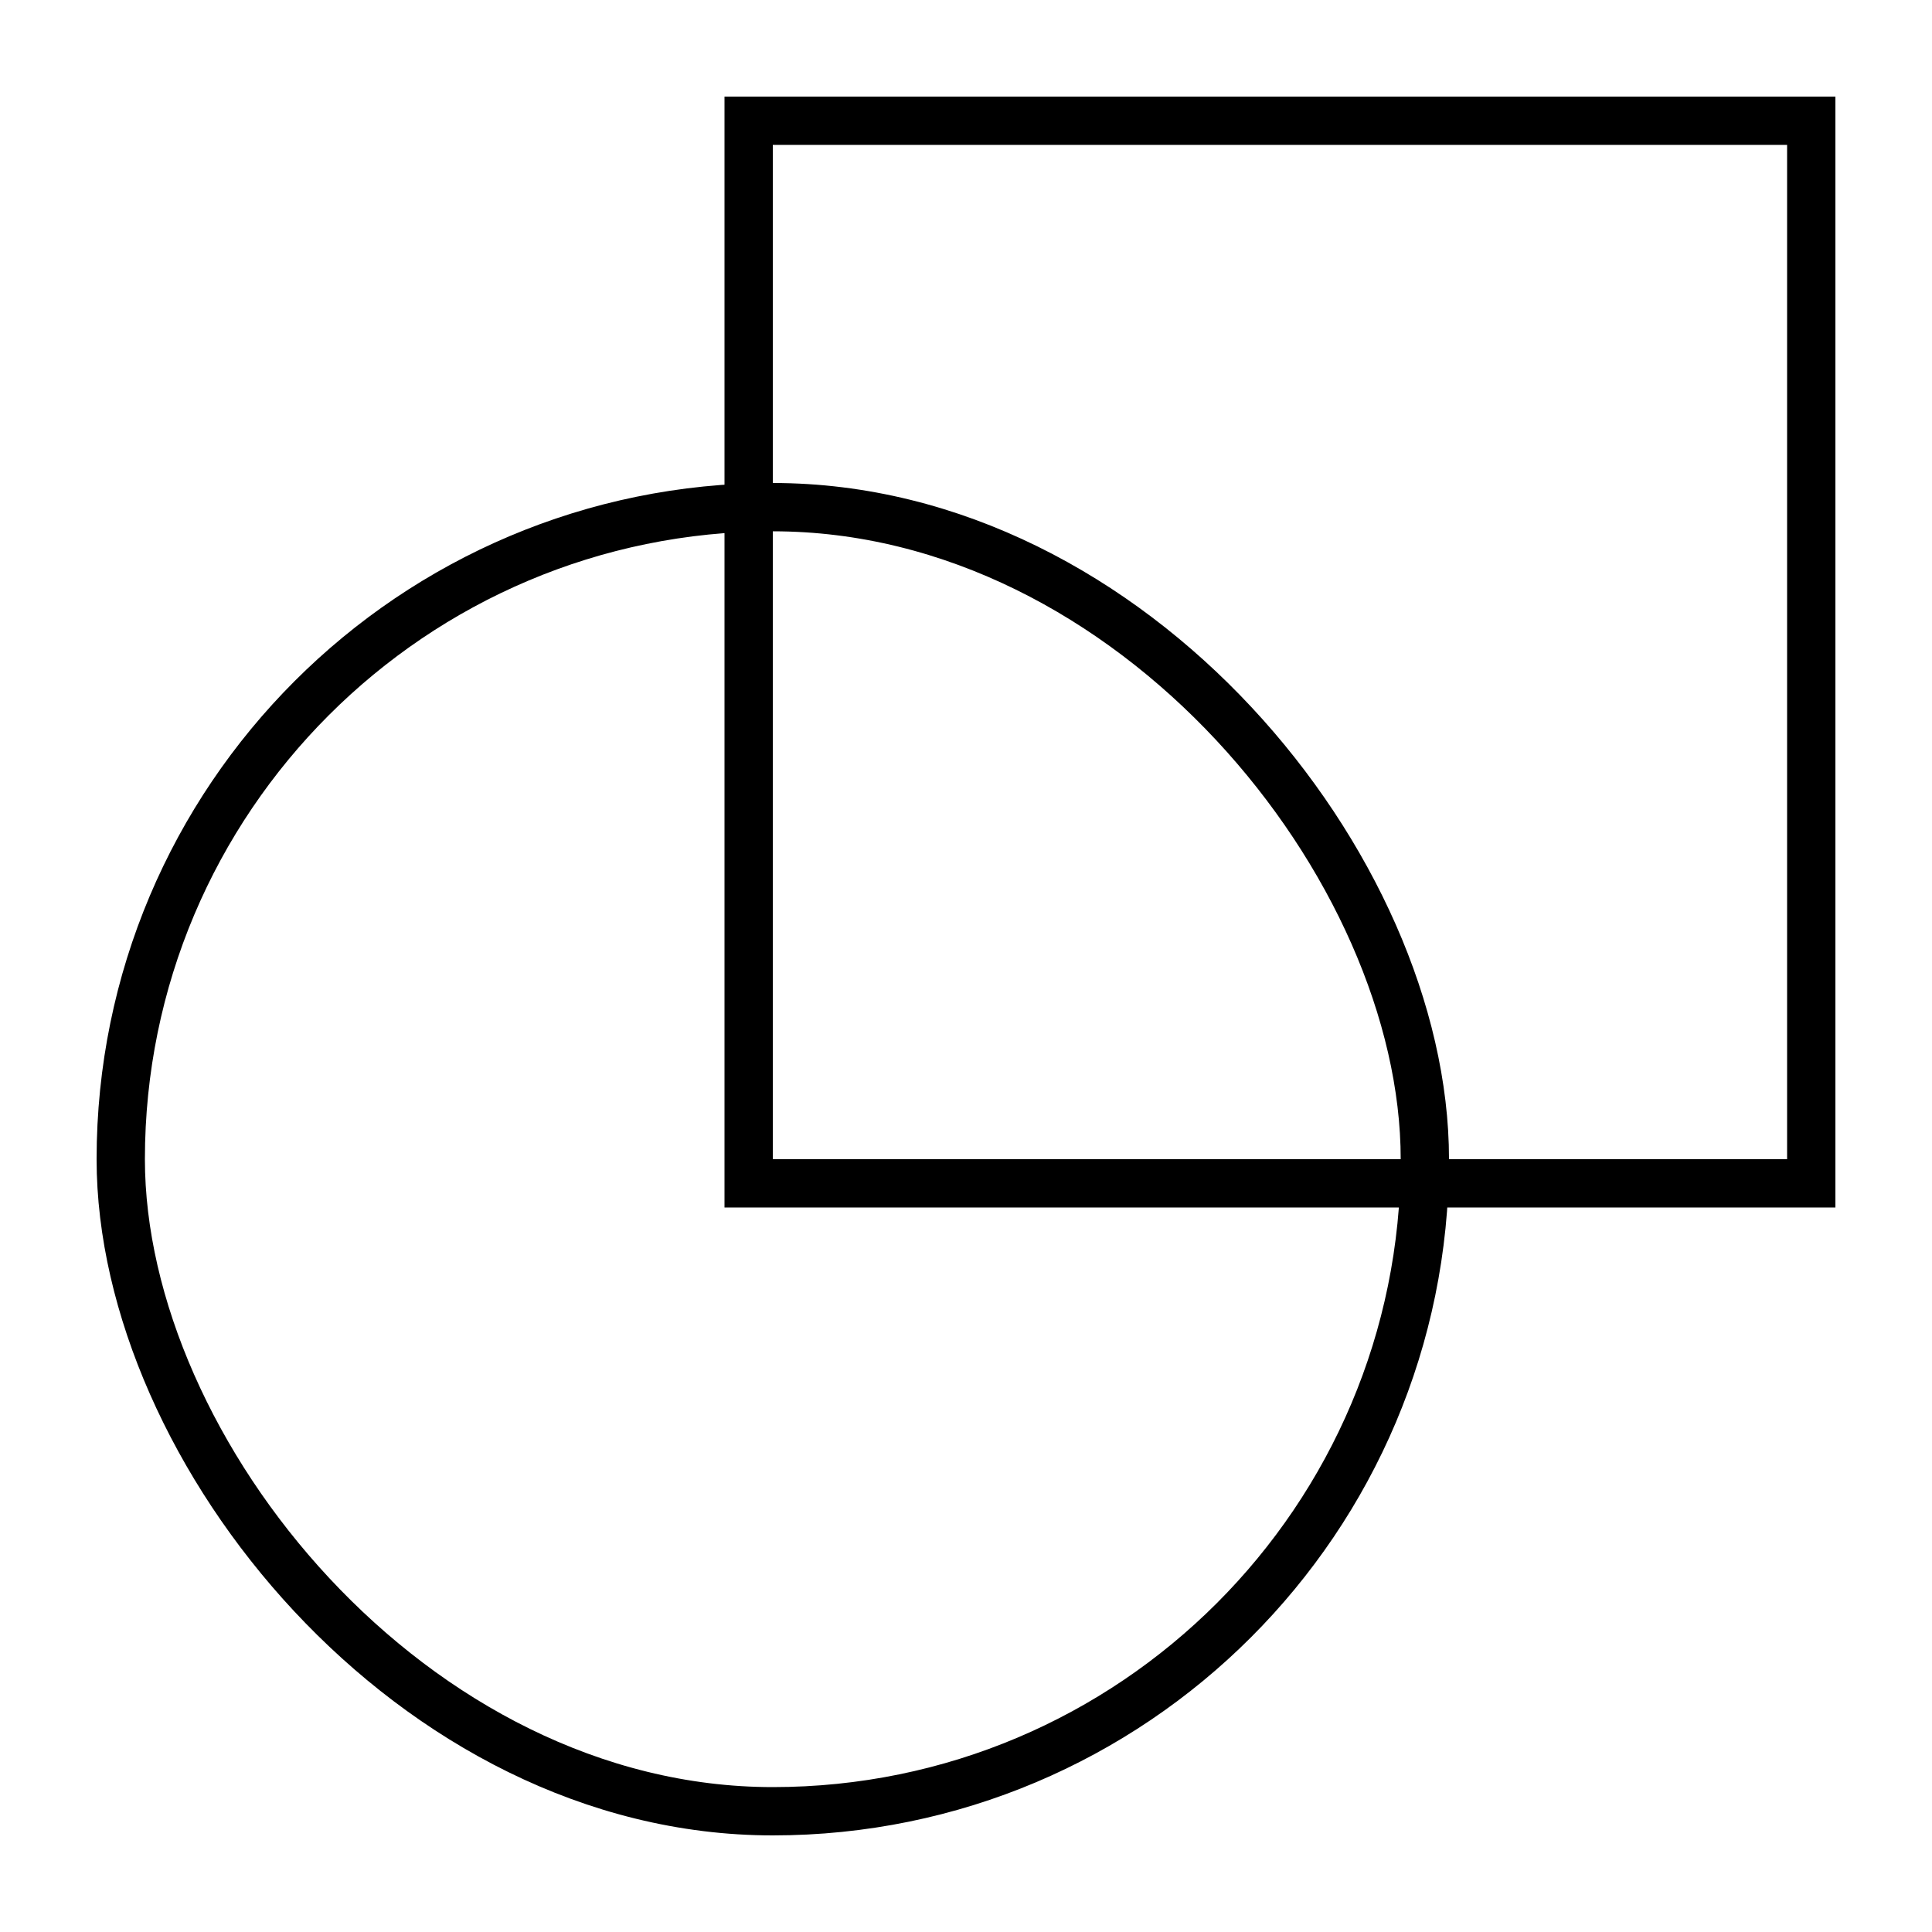
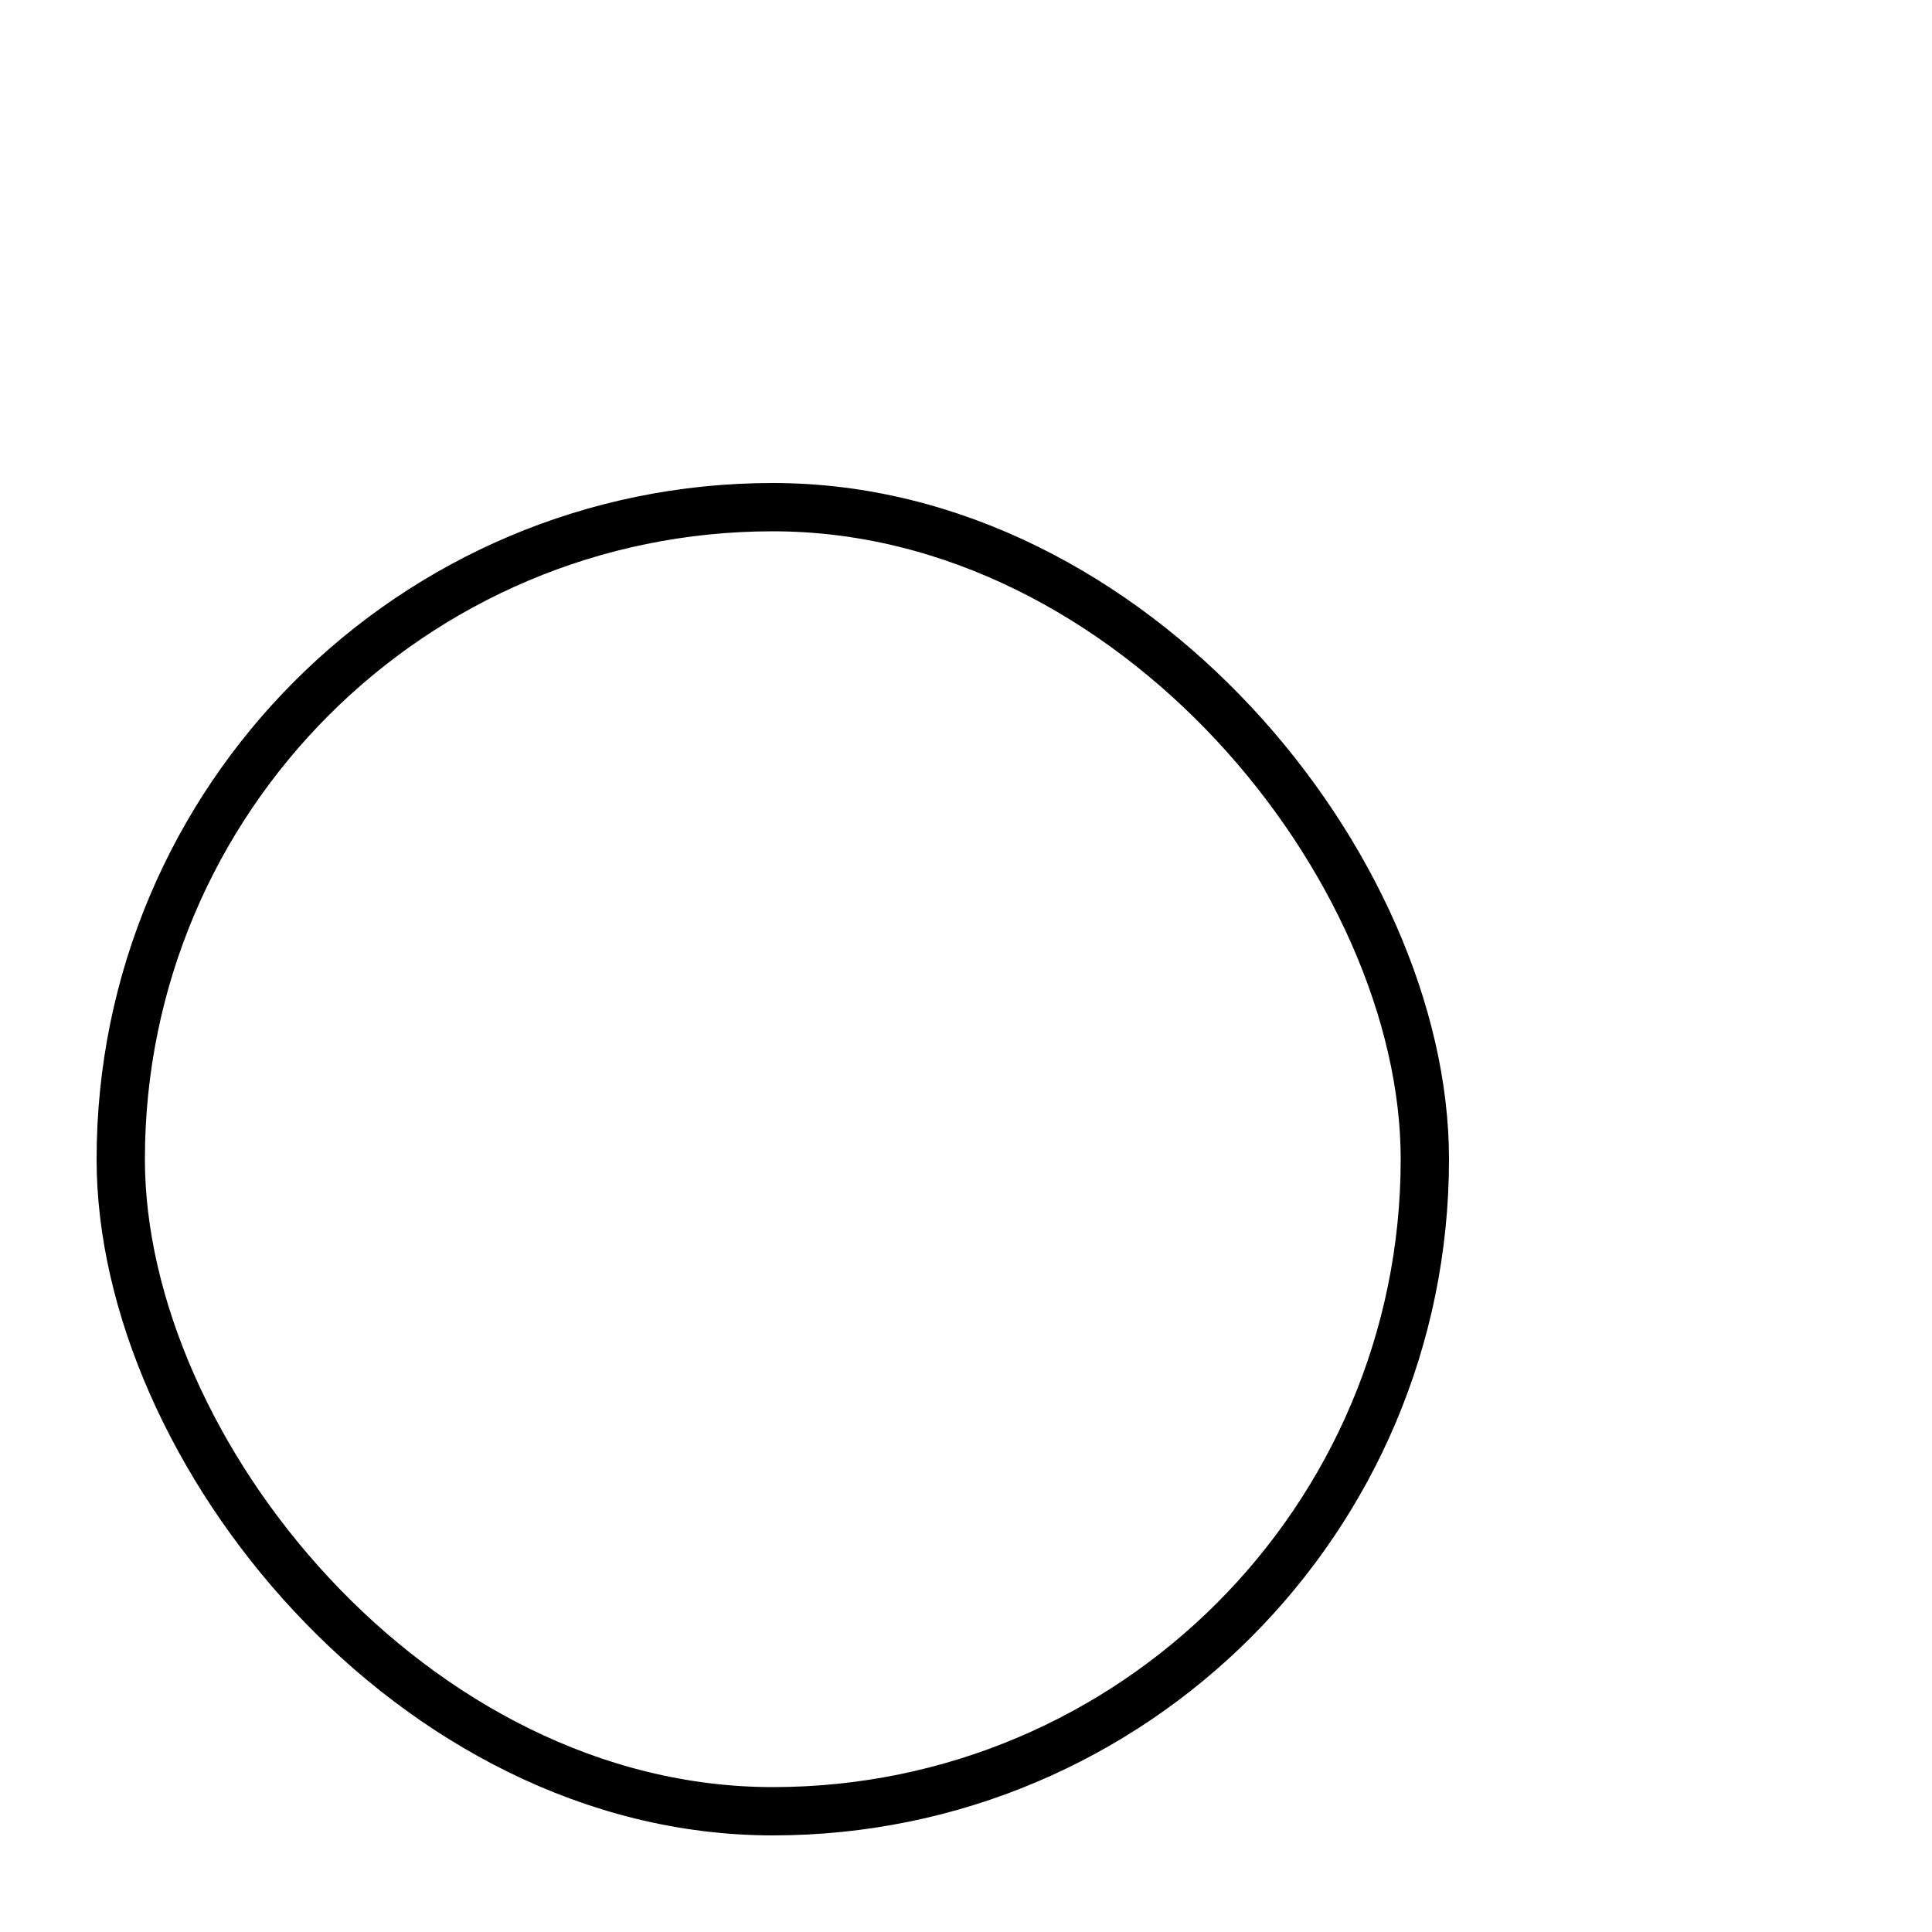
<svg xmlns="http://www.w3.org/2000/svg" width="80" height="80" viewBox="0 0 80 80" fill="none">
-   <rect x="31" y="5" width="44" height="44" stroke="black" stroke-width="2" />
  <g filter="url(#filter0_b_1122_27163)">
    <rect x="5" y="21" width="54" height="54" rx="27" stroke="black" stroke-width="2" />
  </g>
  <defs>
    <filter id="filter0_b_1122_27163" x="-6" y="10" width="76" height="76" filterUnits="userSpaceOnUse" color-interpolation-filters="sRGB">
      <feFlood flood-opacity="0" result="BackgroundImageFix" />
      <feGaussianBlur in="BackgroundImage" stdDeviation="5" />
      <feComposite in2="SourceAlpha" operator="in" result="effect1_backgroundBlur_1122_27163" />
      <feBlend mode="normal" in="SourceGraphic" in2="effect1_backgroundBlur_1122_27163" result="shape" />
    </filter>
  </defs>
</svg>